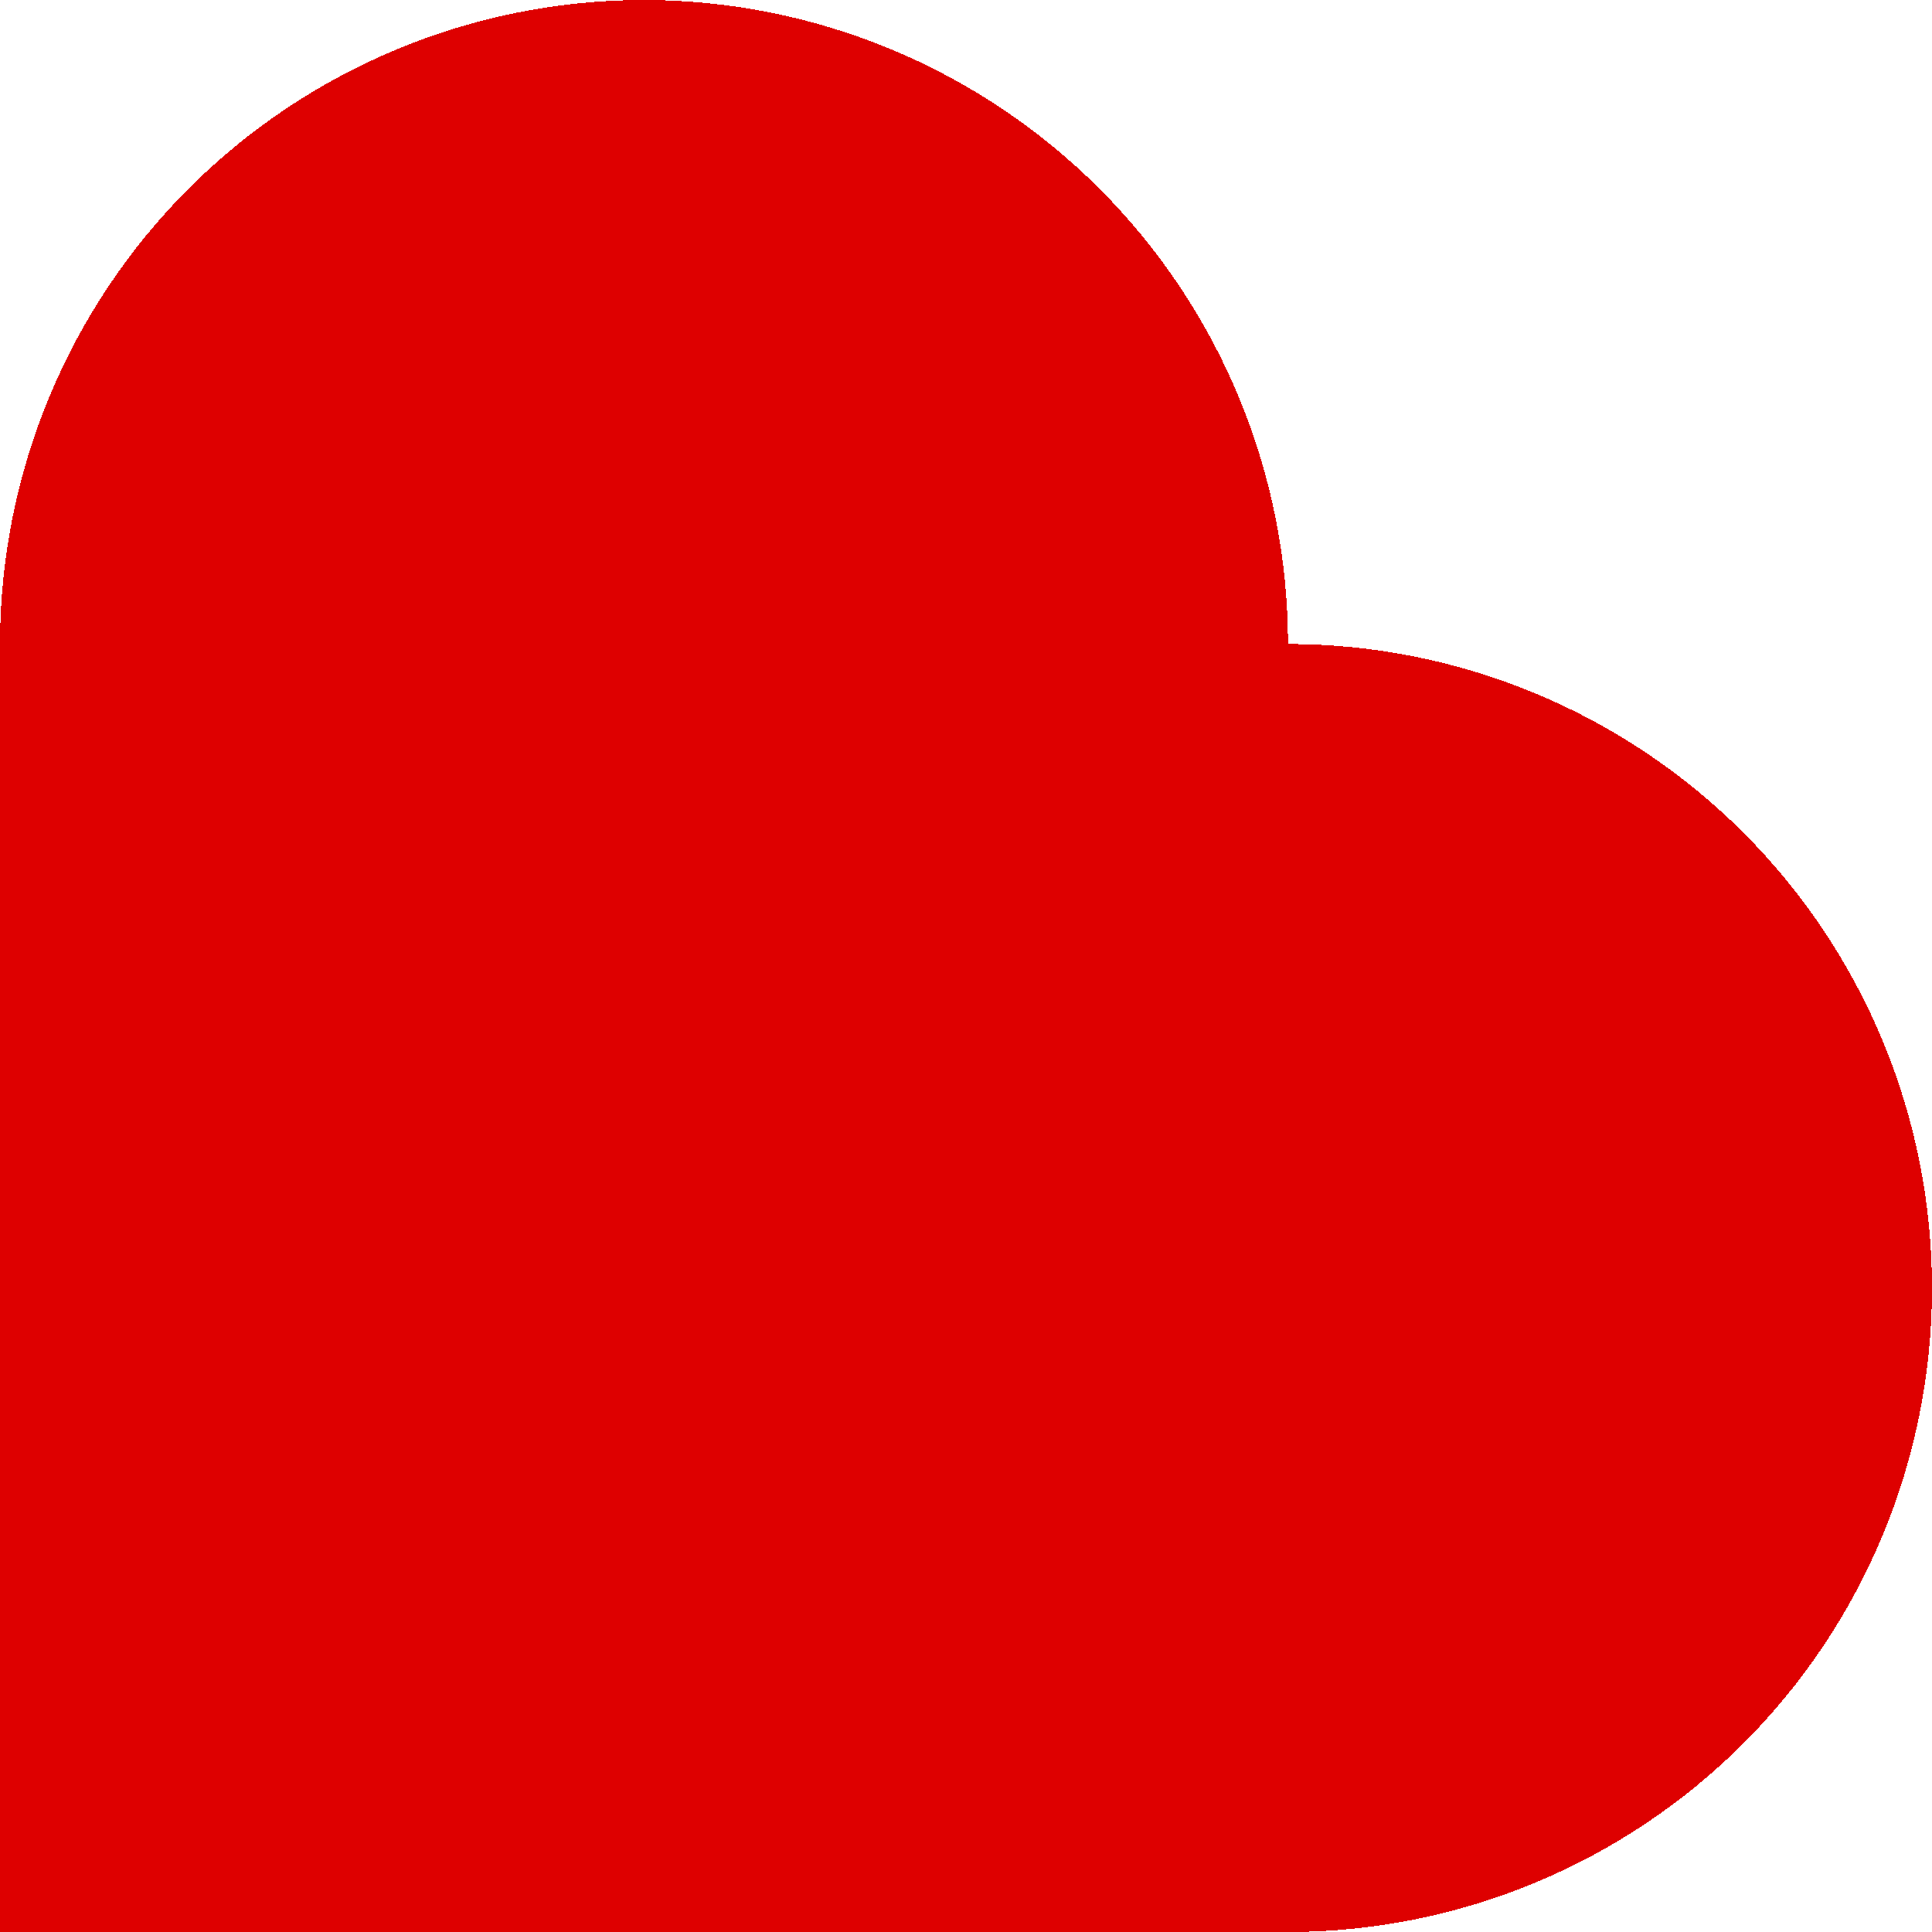
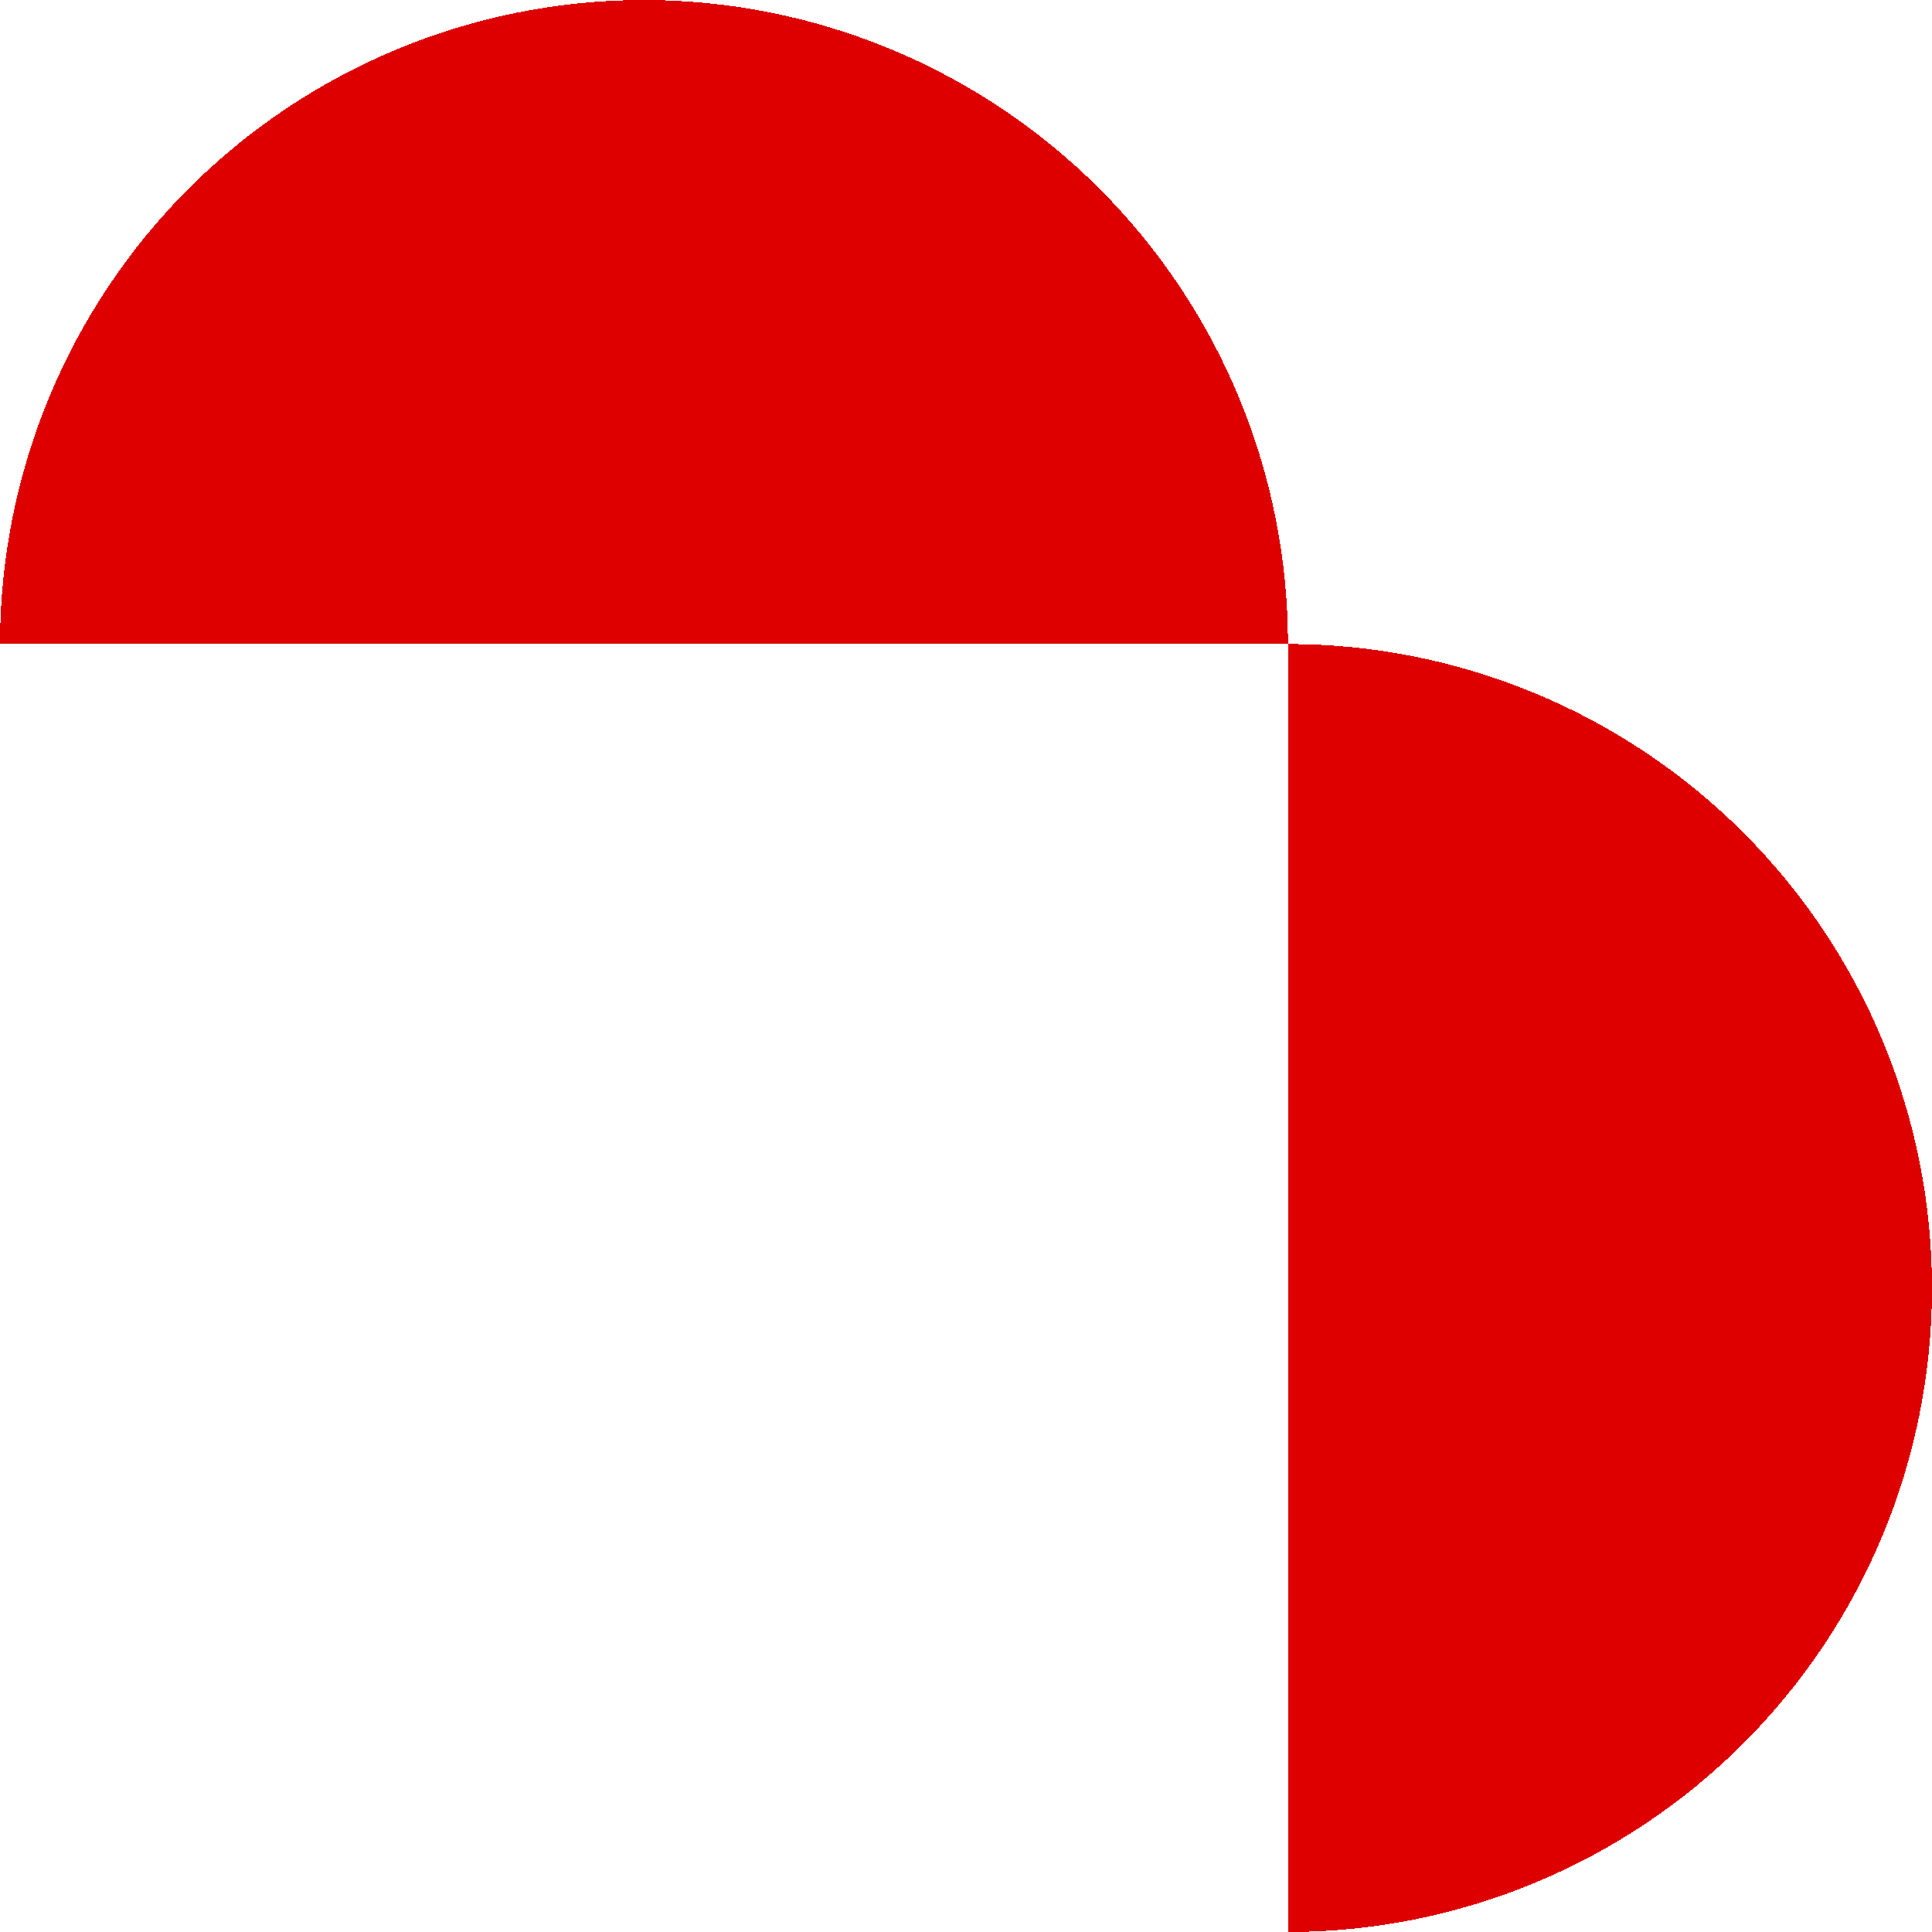
<svg xmlns="http://www.w3.org/2000/svg" width="300" height="300" shape-rendering="crispEdges">
  <path fill="#DE0000" transform="matrix(0 1 -1 0 300 100)" d="M100 100L200 100Q200 97.545 199.88 95.093Q199.759 92.641 199.518 90.198Q199.278 87.755 198.918 85.327Q198.557 82.899 198.079 80.491Q197.6 78.083 197.003 75.702Q196.407 73.321 195.694 70.972Q194.981 68.622 194.154 66.311Q193.327 64 192.388 61.732Q191.448 59.464 190.399 57.245Q189.349 55.025 188.192 52.86Q187.035 50.695 185.773 48.59Q184.511 46.484 183.147 44.443Q181.783 42.402 180.321 40.43Q178.858 38.458 177.301 36.561Q175.744 34.663 174.095 32.844Q172.447 31.025 170.711 29.289Q168.975 27.553 167.156 25.905Q165.337 24.256 163.439 22.699Q161.542 21.142 159.57 19.679Q157.598 18.217 155.557 16.853Q153.516 15.489 151.41 14.227Q149.305 12.965 147.14 11.808Q144.975 10.651 142.755 9.601Q140.536 8.551 138.268 7.612Q136 6.673 133.689 5.846Q131.378 5.019 129.028 4.306Q126.679 3.593 124.298 2.997Q121.917 2.4 119.509 1.921Q117.101 1.443 114.673 1.082Q112.245 0.722 109.802 0.482Q107.359 0.241 104.907 0.12Q102.455 0 100 0Q97.545 0 95.093 0.12Q92.641 0.241 90.198 0.482Q87.755 0.722 85.327 1.082Q82.899 1.443 80.491 1.921Q78.083 2.4 75.702 2.997Q73.321 3.593 70.972 4.306Q68.622 5.019 66.311 5.846Q64 6.673 61.732 7.612Q59.464 8.551 57.245 9.601Q55.025 10.651 52.86 11.808Q50.695 12.965 48.59 14.227Q46.484 15.489 44.443 16.853Q42.402 18.217 40.43 19.679Q38.458 21.142 36.561 22.699Q34.663 24.256 32.844 25.905Q31.025 27.553 29.289 29.289Q27.553 31.025 25.905 32.844Q24.256 34.663 22.699 36.561Q21.142 38.458 19.679 40.43Q18.217 42.402 16.853 44.443Q15.489 46.484 14.227 48.59Q12.965 50.695 11.808 52.86Q10.651 55.025 9.601 57.245Q8.551 59.464 7.612 61.732Q6.673 64 5.846 66.311Q5.019 68.622 4.306 70.972Q3.593 73.321 2.997 75.702Q2.4 78.083 1.921 80.491Q1.443 82.899 1.082 85.327Q0.722 87.755 0.482 90.198Q0.241 92.641 0.12 95.093Q0 97.545 0 100L100 100Z" />
-   <path fill="#DE0000" transform="translate(0 100)" d="M0 0L200 0L200 200L0 200L0 0Z" />
  <path fill="#DE0000" d="M100 100L200 100Q200 97.545 199.88 95.093Q199.759 92.641 199.518 90.198Q199.278 87.755 198.918 85.327Q198.557 82.899 198.079 80.491Q197.6 78.083 197.003 75.702Q196.407 73.321 195.694 70.972Q194.981 68.622 194.154 66.311Q193.327 64 192.388 61.732Q191.448 59.464 190.399 57.245Q189.349 55.025 188.192 52.86Q187.035 50.695 185.773 48.59Q184.511 46.484 183.147 44.443Q181.783 42.402 180.321 40.43Q178.858 38.458 177.301 36.561Q175.744 34.663 174.095 32.844Q172.447 31.025 170.711 29.289Q168.975 27.553 167.156 25.905Q165.337 24.256 163.439 22.699Q161.542 21.142 159.57 19.679Q157.598 18.217 155.557 16.853Q153.516 15.489 151.41 14.227Q149.305 12.965 147.14 11.808Q144.975 10.651 142.755 9.601Q140.536 8.551 138.268 7.612Q136 6.673 133.689 5.846Q131.378 5.019 129.028 4.306Q126.679 3.593 124.298 2.997Q121.917 2.4 119.509 1.921Q117.101 1.443 114.673 1.082Q112.245 0.722 109.802 0.482Q107.359 0.241 104.907 0.12Q102.455 0 100 0Q97.545 0 95.093 0.12Q92.641 0.241 90.198 0.482Q87.755 0.722 85.327 1.082Q82.899 1.443 80.491 1.921Q78.083 2.4 75.702 2.997Q73.321 3.593 70.972 4.306Q68.622 5.019 66.311 5.846Q64 6.673 61.732 7.612Q59.464 8.551 57.245 9.601Q55.025 10.651 52.86 11.808Q50.695 12.965 48.59 14.227Q46.484 15.489 44.443 16.853Q42.402 18.217 40.43 19.679Q38.458 21.142 36.561 22.699Q34.663 24.256 32.844 25.905Q31.025 27.553 29.289 29.289Q27.553 31.025 25.905 32.844Q24.256 34.663 22.699 36.561Q21.142 38.458 19.679 40.43Q18.217 42.402 16.853 44.443Q15.489 46.484 14.227 48.59Q12.965 50.695 11.808 52.86Q10.651 55.025 9.601 57.245Q8.551 59.464 7.612 61.732Q6.673 64 5.846 66.311Q5.019 68.622 4.306 70.972Q3.593 73.321 2.997 75.702Q2.4 78.083 1.921 80.491Q1.443 82.899 1.082 85.327Q0.722 87.755 0.482 90.198Q0.241 92.641 0.12 95.093Q0 97.545 0 100L100 100Z" />
</svg>